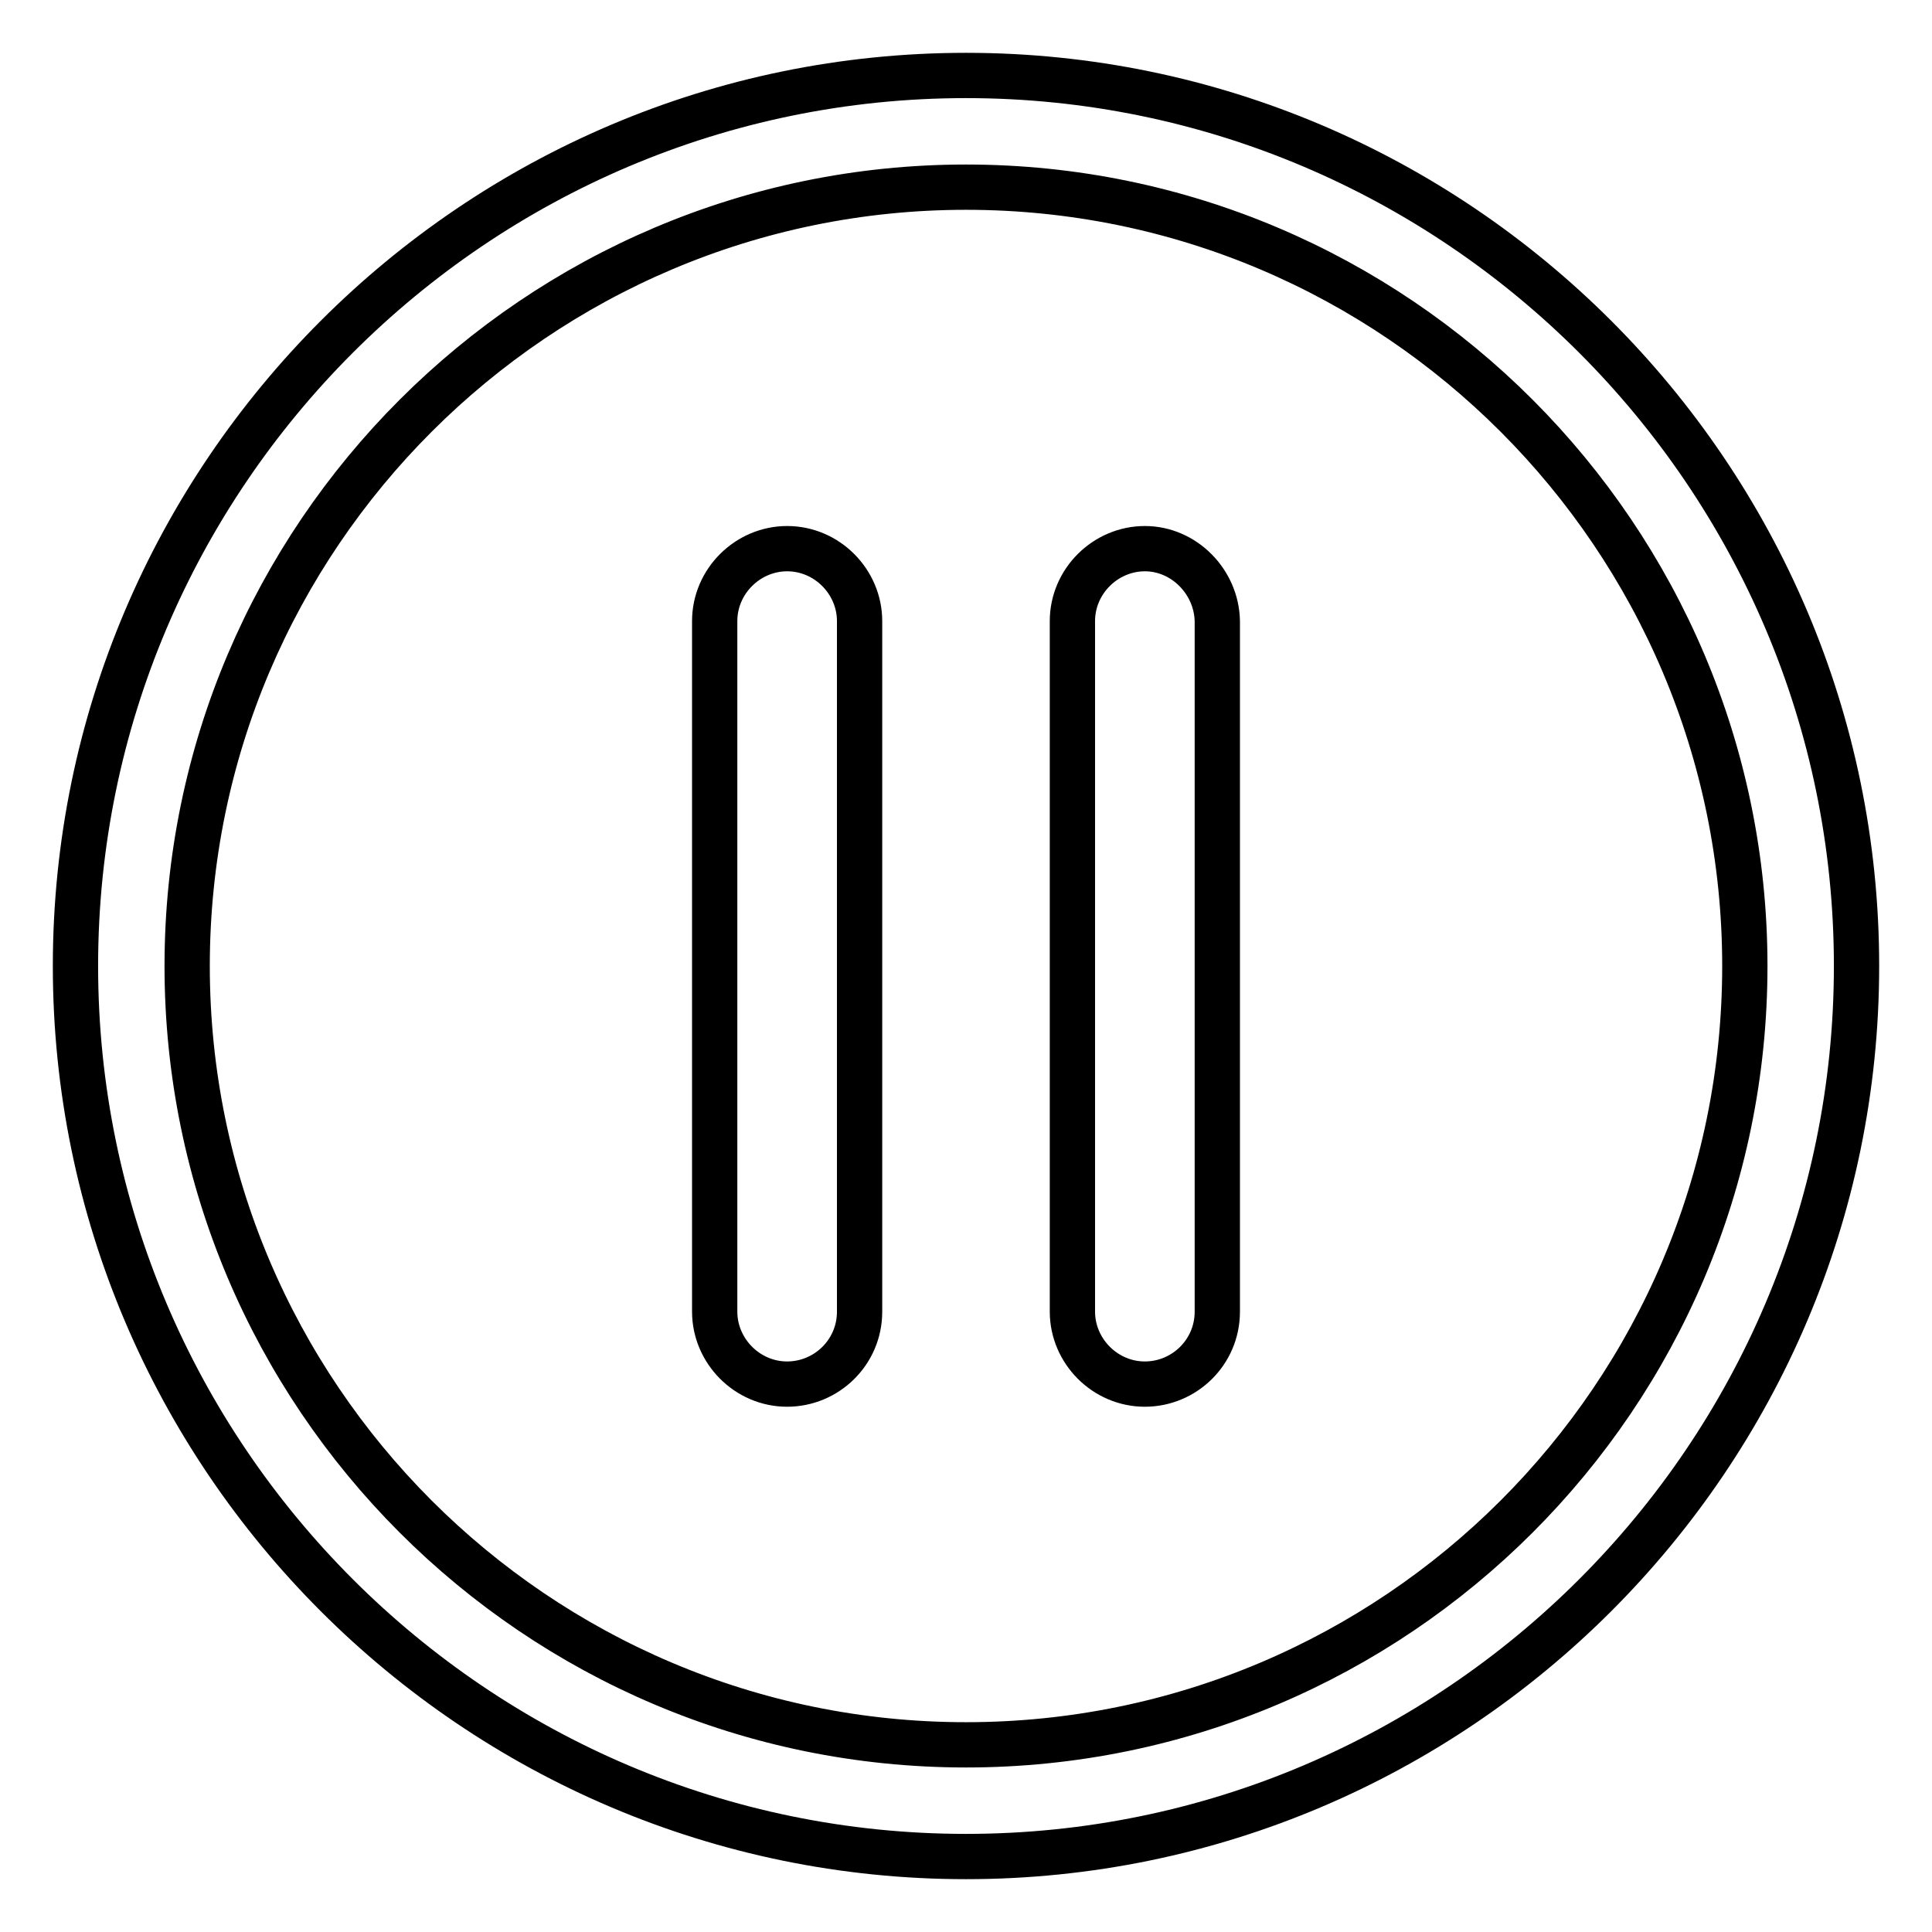
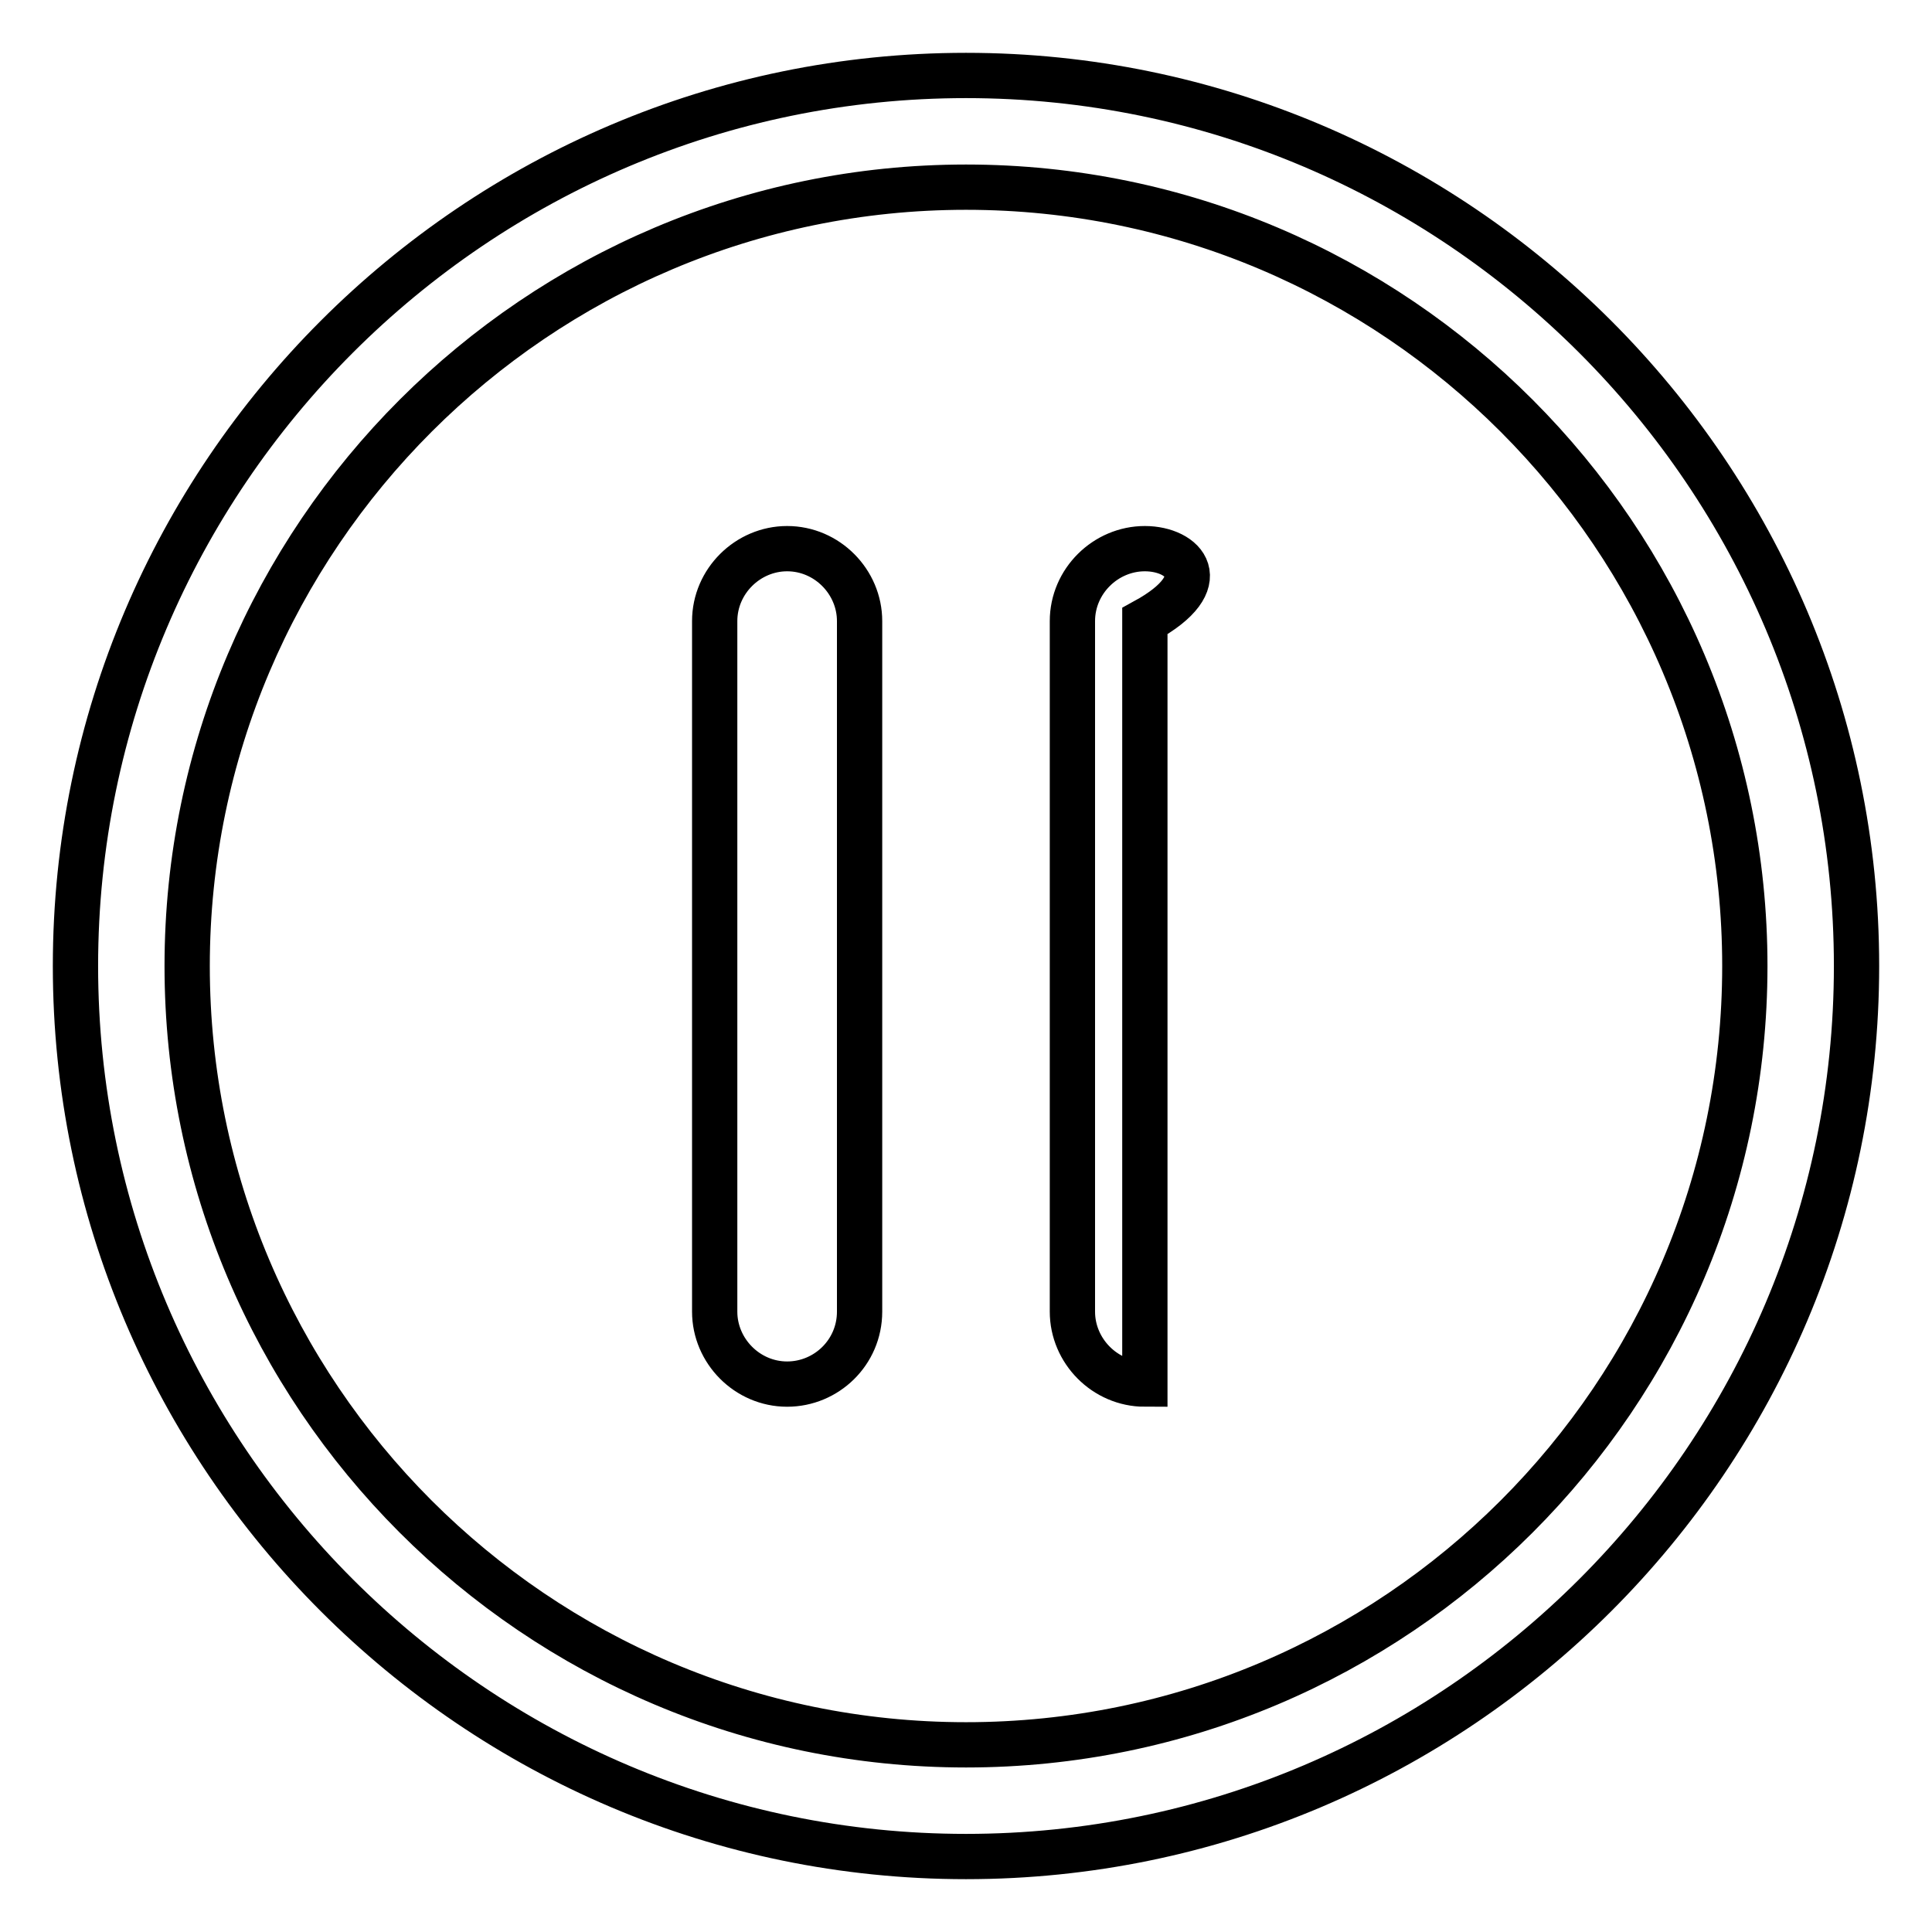
<svg xmlns="http://www.w3.org/2000/svg" version="1.1" x="0px" y="0px" viewBox="0 0 256 256" enable-background="new 0 0 256 256" xml:space="preserve">
  <g>
-     <path stroke-width="6" fill-opacity="0" stroke="#000000" d="M128,10C63,10,10,63,10,128c0,65,53,118,118,118s118-53,118-118C246,63,193,10,128,10L128,10z M128,231.2 c-57,0-103.2-46.4-103.2-103.2C24.8,71.1,71.2,24.8,128,24.8c57,0,103.2,46.4,103.2,103.2C231.2,185,184.9,231.2,128,231.2 L128,231.2z M104.3,72.7c-5.2,0-9.6,4.3-9.6,9.6v91.5c0,5.2,4.3,9.6,9.6,9.6c5.2,0,9.6-4.2,9.6-9.6V82.3 C113.9,77.1,109.6,72.7,104.3,72.7z M151.7,72.7c-5.2,0-9.6,4.3-9.6,9.6v91.5c0,5.2,4.3,9.6,9.6,9.6c5.2,0,9.6-4.2,9.6-9.6V82.3 C161.2,77.1,156.9,72.7,151.7,72.7z" />
+     <path stroke-width="6" fill-opacity="0" stroke="#000000" d="M128,10C63,10,10,63,10,128c0,65,53,118,118,118s118-53,118-118C246,63,193,10,128,10L128,10z M128,231.2 c-57,0-103.2-46.4-103.2-103.2C24.8,71.1,71.2,24.8,128,24.8c57,0,103.2,46.4,103.2,103.2C231.2,185,184.9,231.2,128,231.2 L128,231.2z M104.3,72.7c-5.2,0-9.6,4.3-9.6,9.6v91.5c0,5.2,4.3,9.6,9.6,9.6c5.2,0,9.6-4.2,9.6-9.6V82.3 C113.9,77.1,109.6,72.7,104.3,72.7z M151.7,72.7c-5.2,0-9.6,4.3-9.6,9.6v91.5c0,5.2,4.3,9.6,9.6,9.6V82.3 C161.2,77.1,156.9,72.7,151.7,72.7z" />
  </g>
</svg>